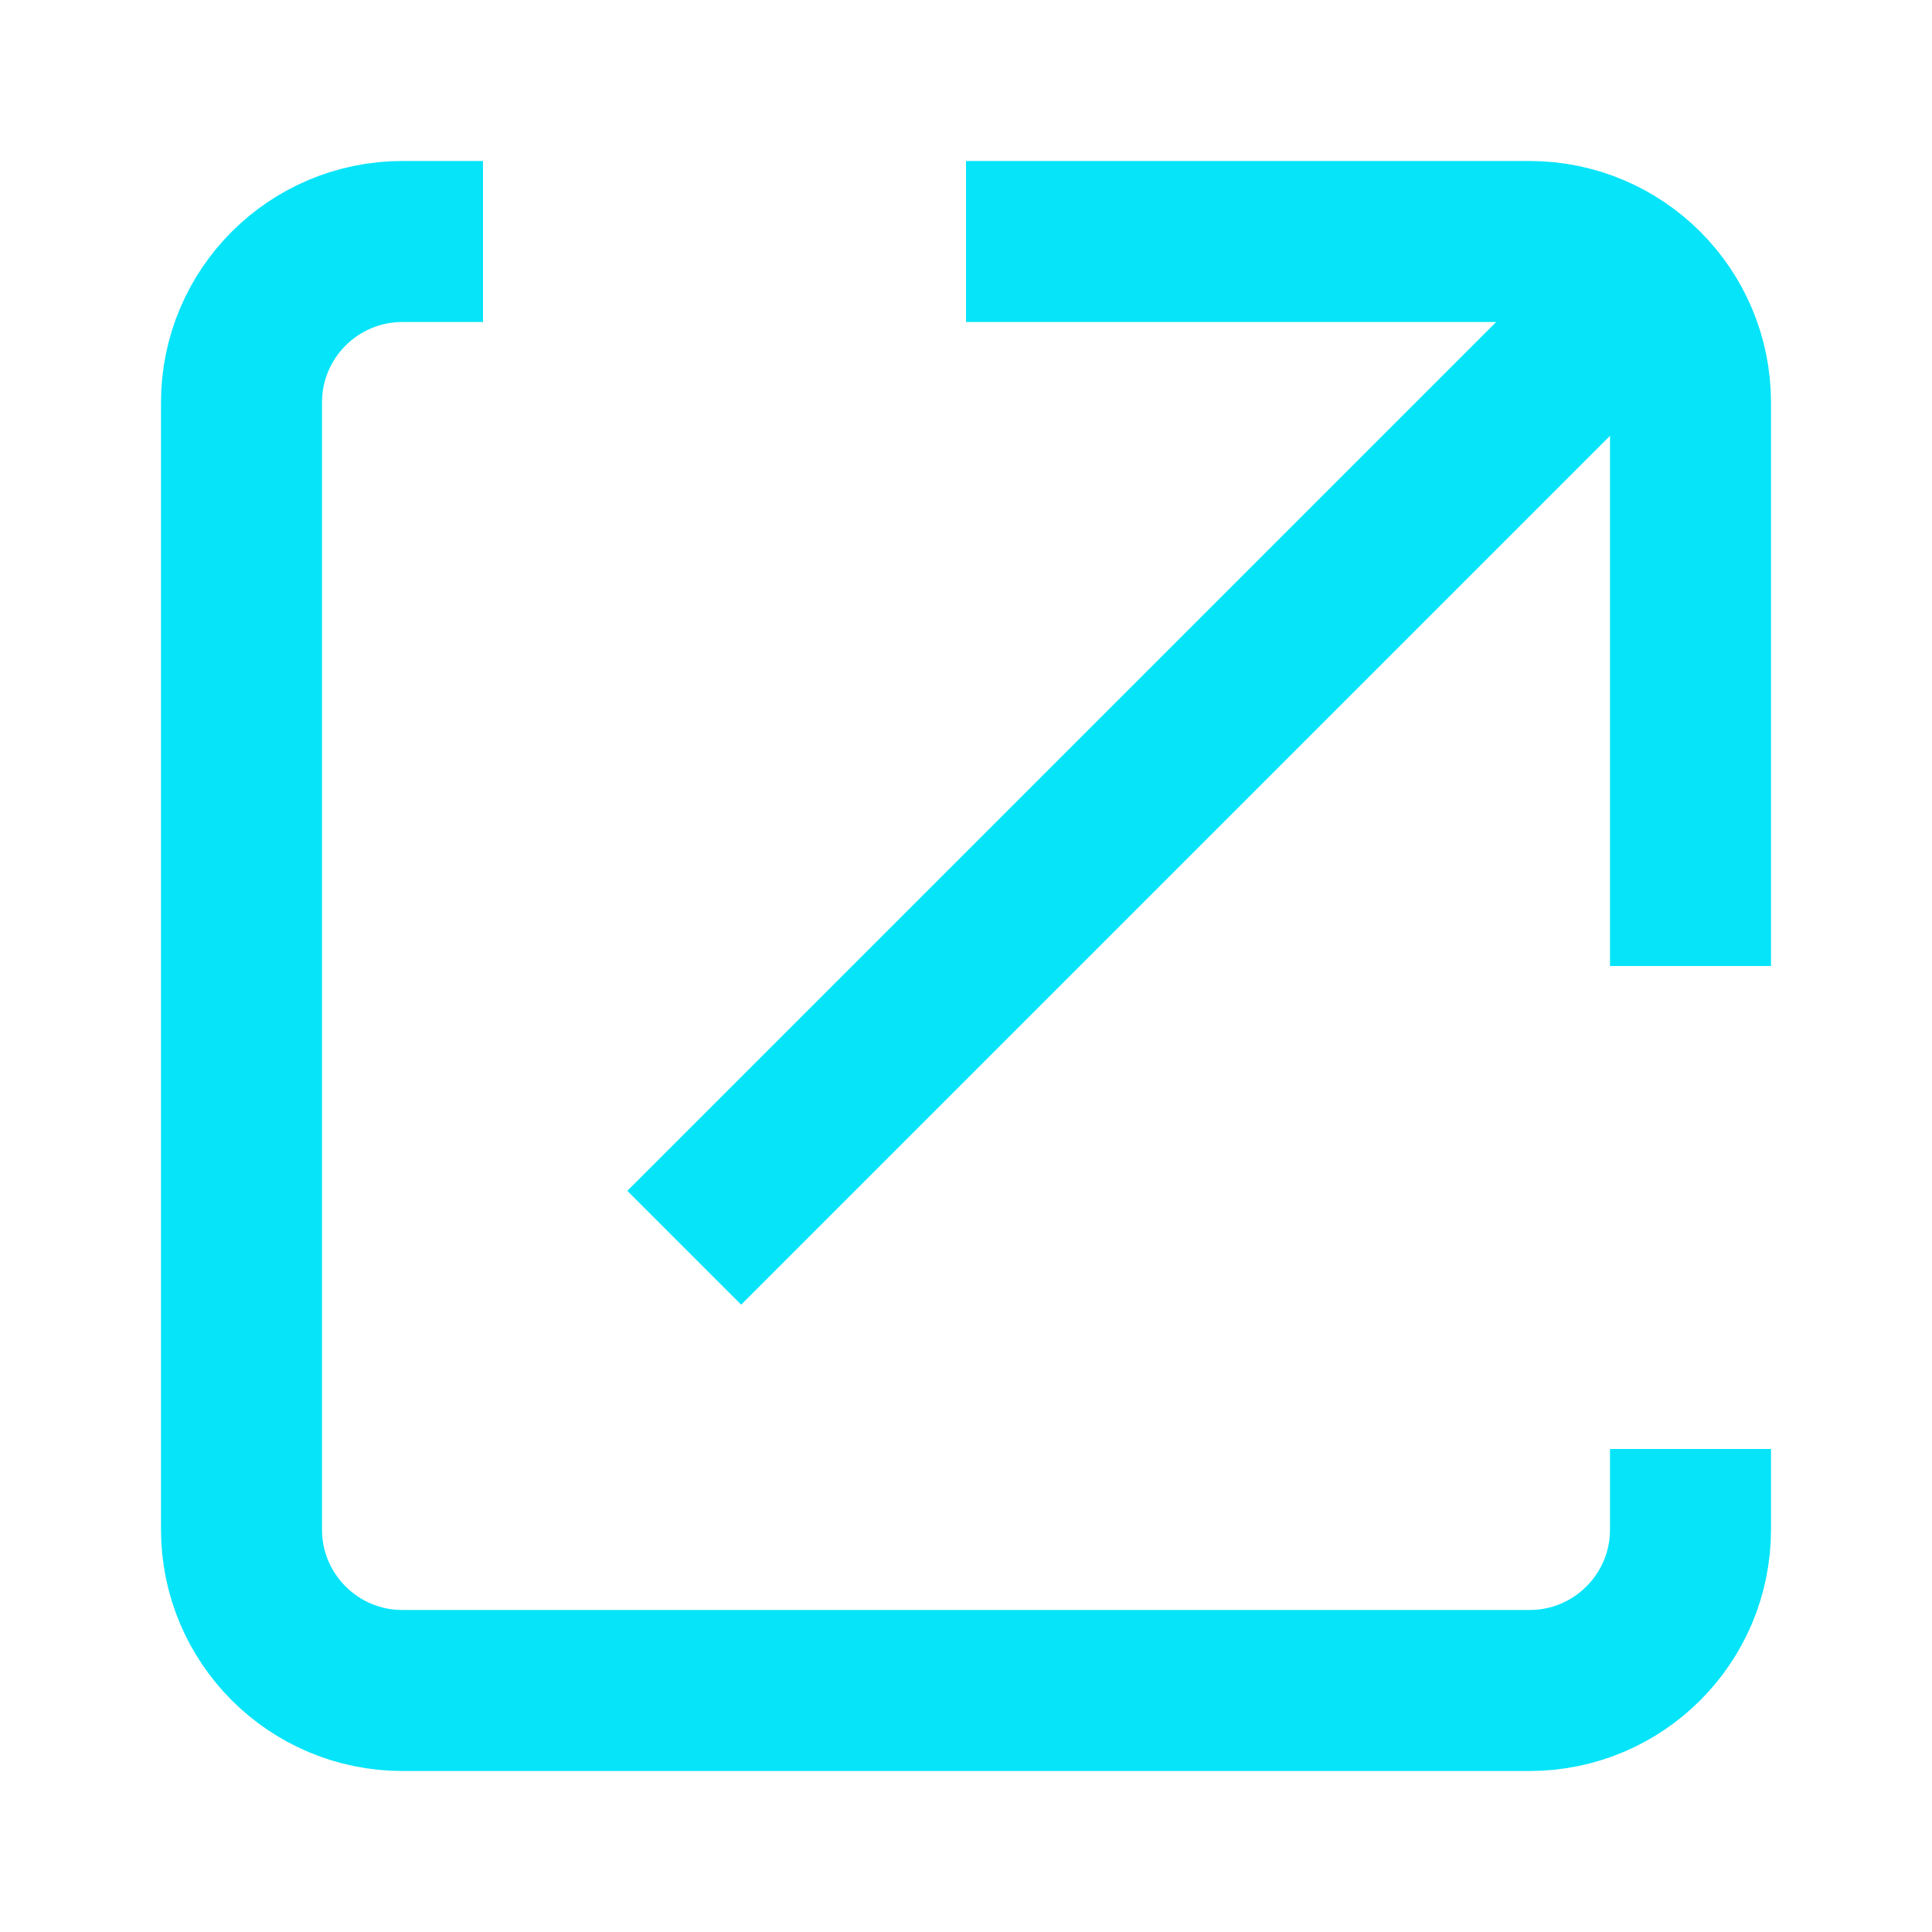
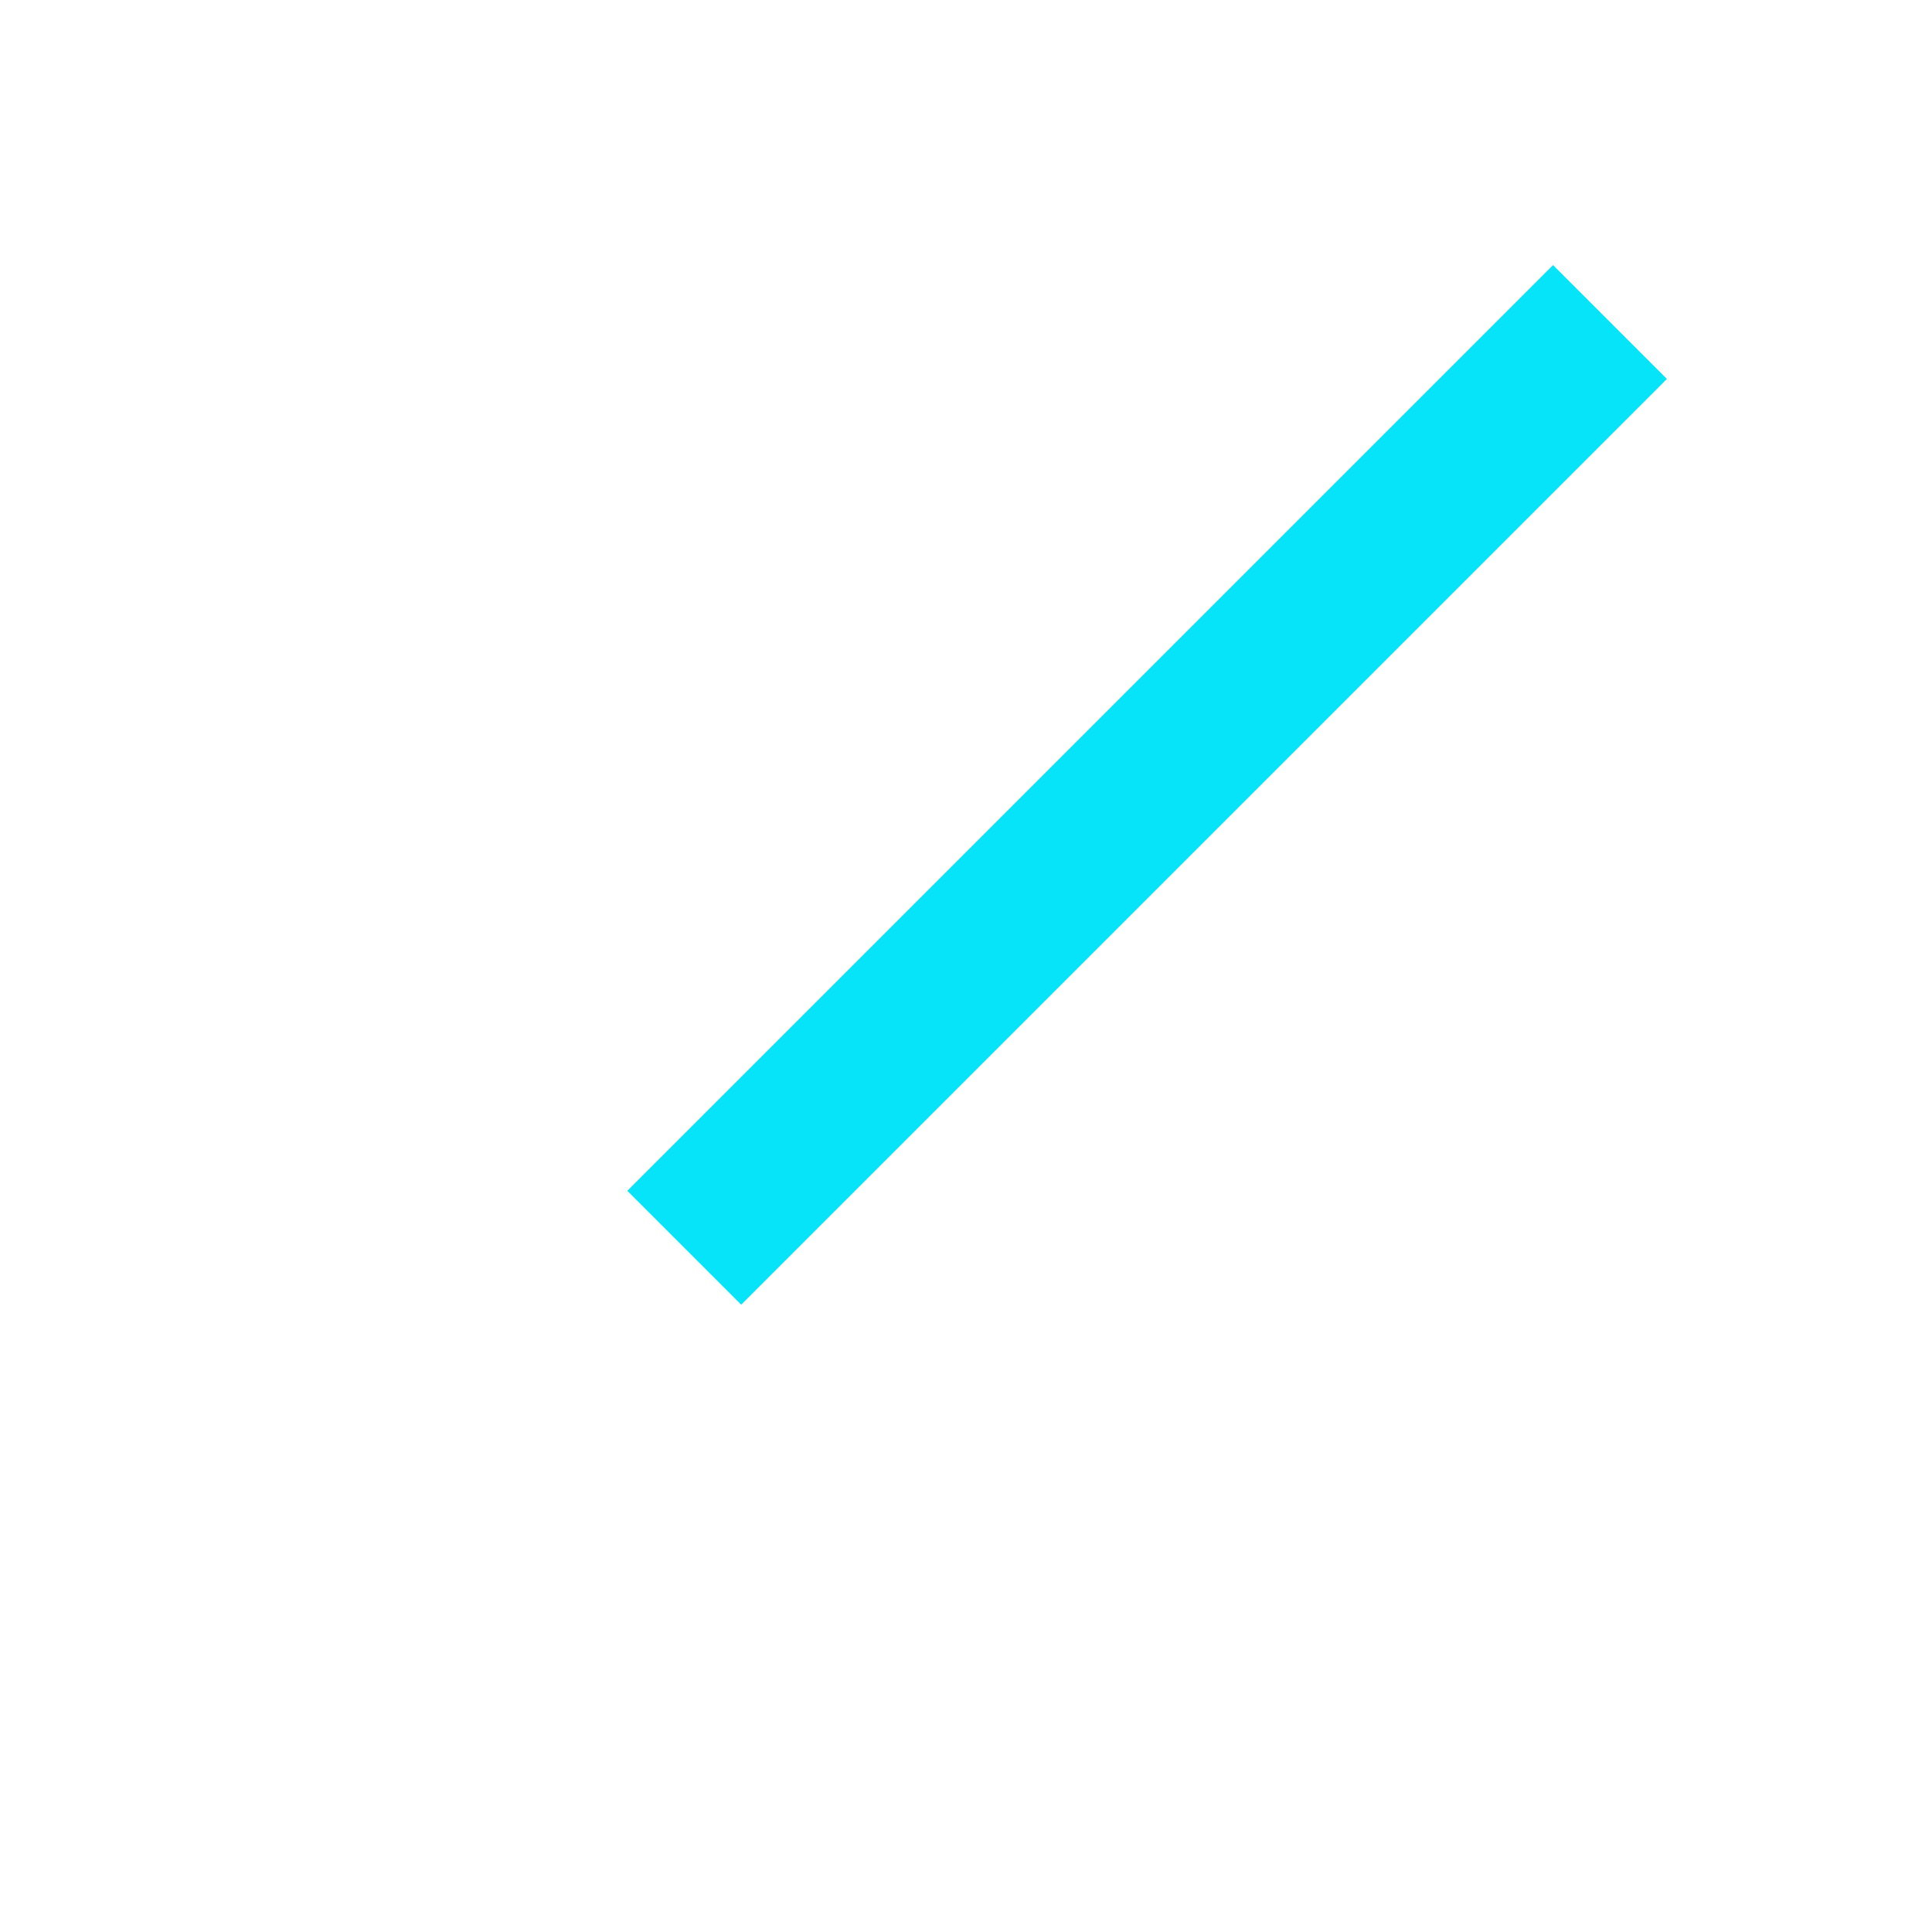
<svg xmlns="http://www.w3.org/2000/svg" width="24" height="24" viewBox="0 0 24 24" fill="none">
-   <path d="M6 3H5C3.895 3 3 3.895 3 5L3 19C3 20.105 3.895 21 5 21H19C20.105 21 21 20.105 21 19V18" stroke="#06E4F9" stroke-width="2" />
  <path d="M20 4L8.5 15.5" stroke="#06E4F9" stroke-width="2" />
-   <path d="M12 3H19C20.105 3 21 3.895 21 5V12" stroke="#06E4F9" stroke-width="2" />
</svg>